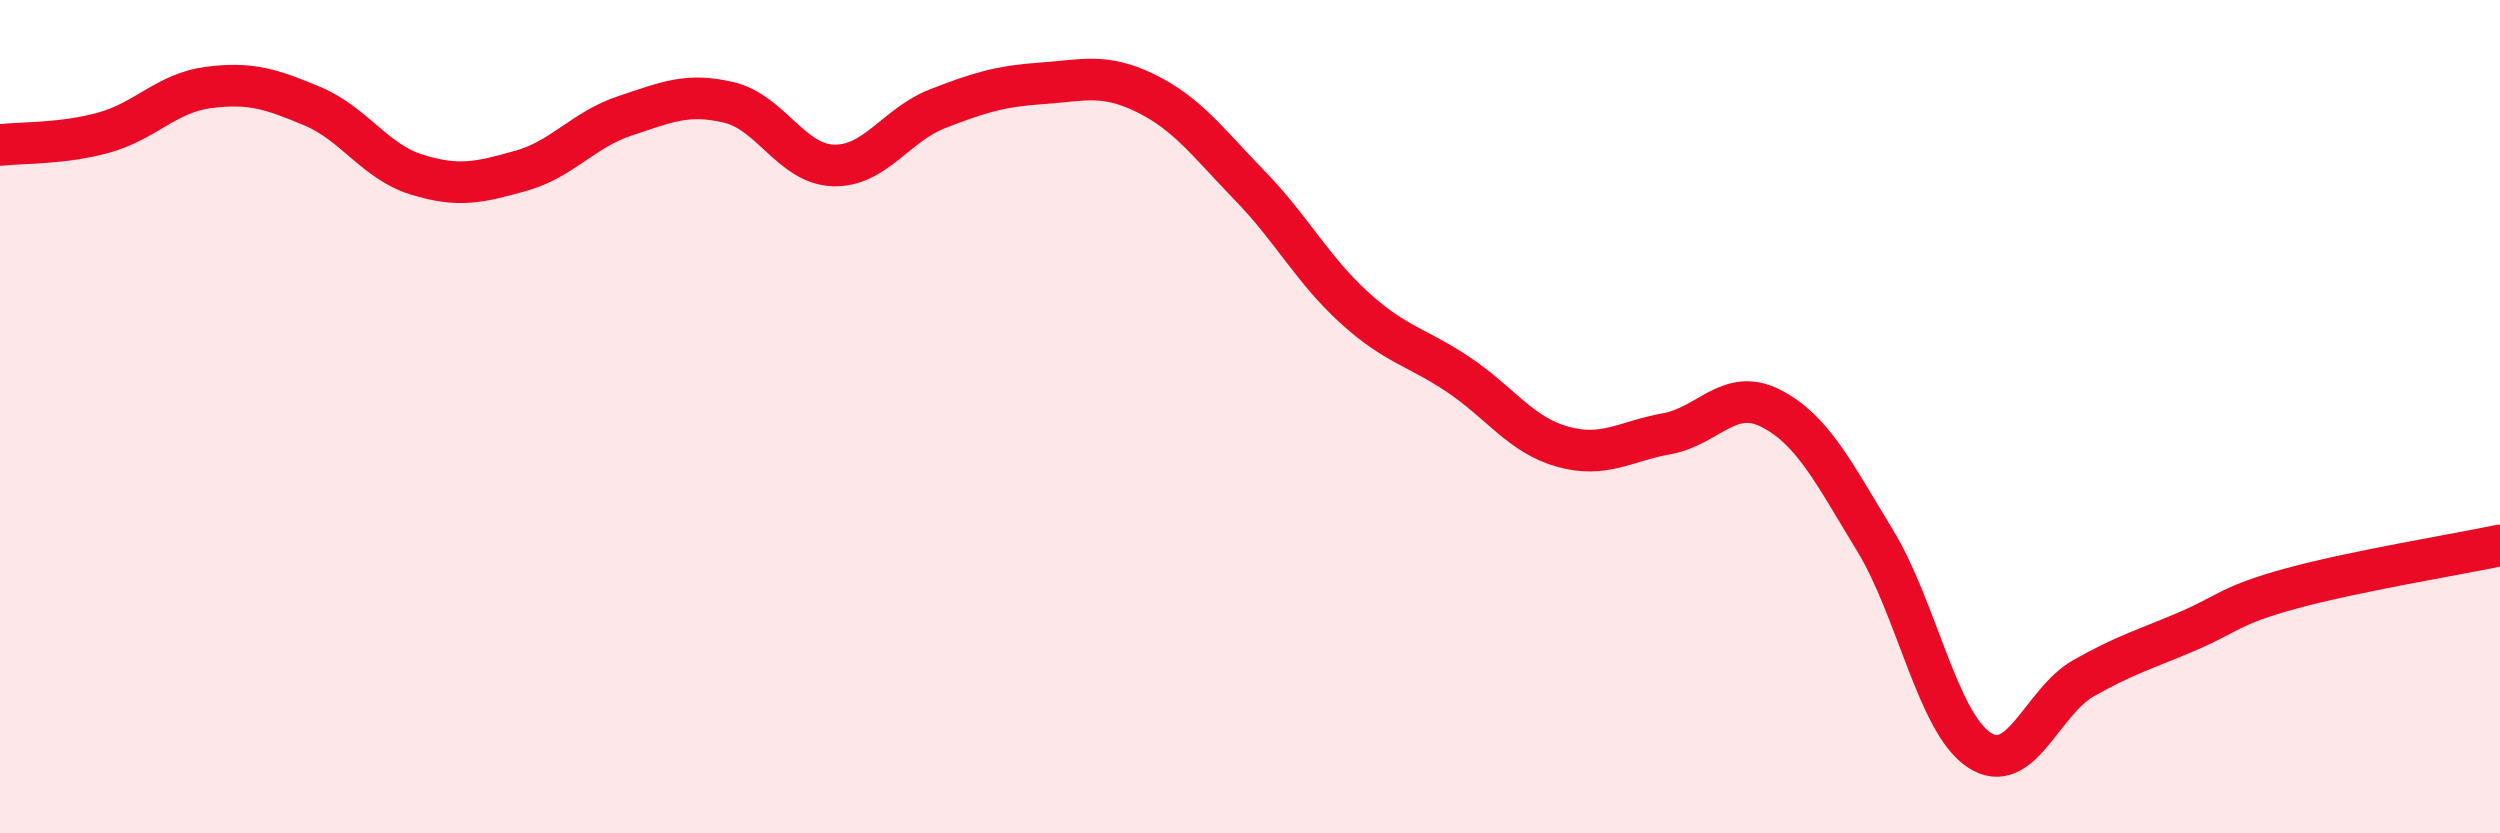
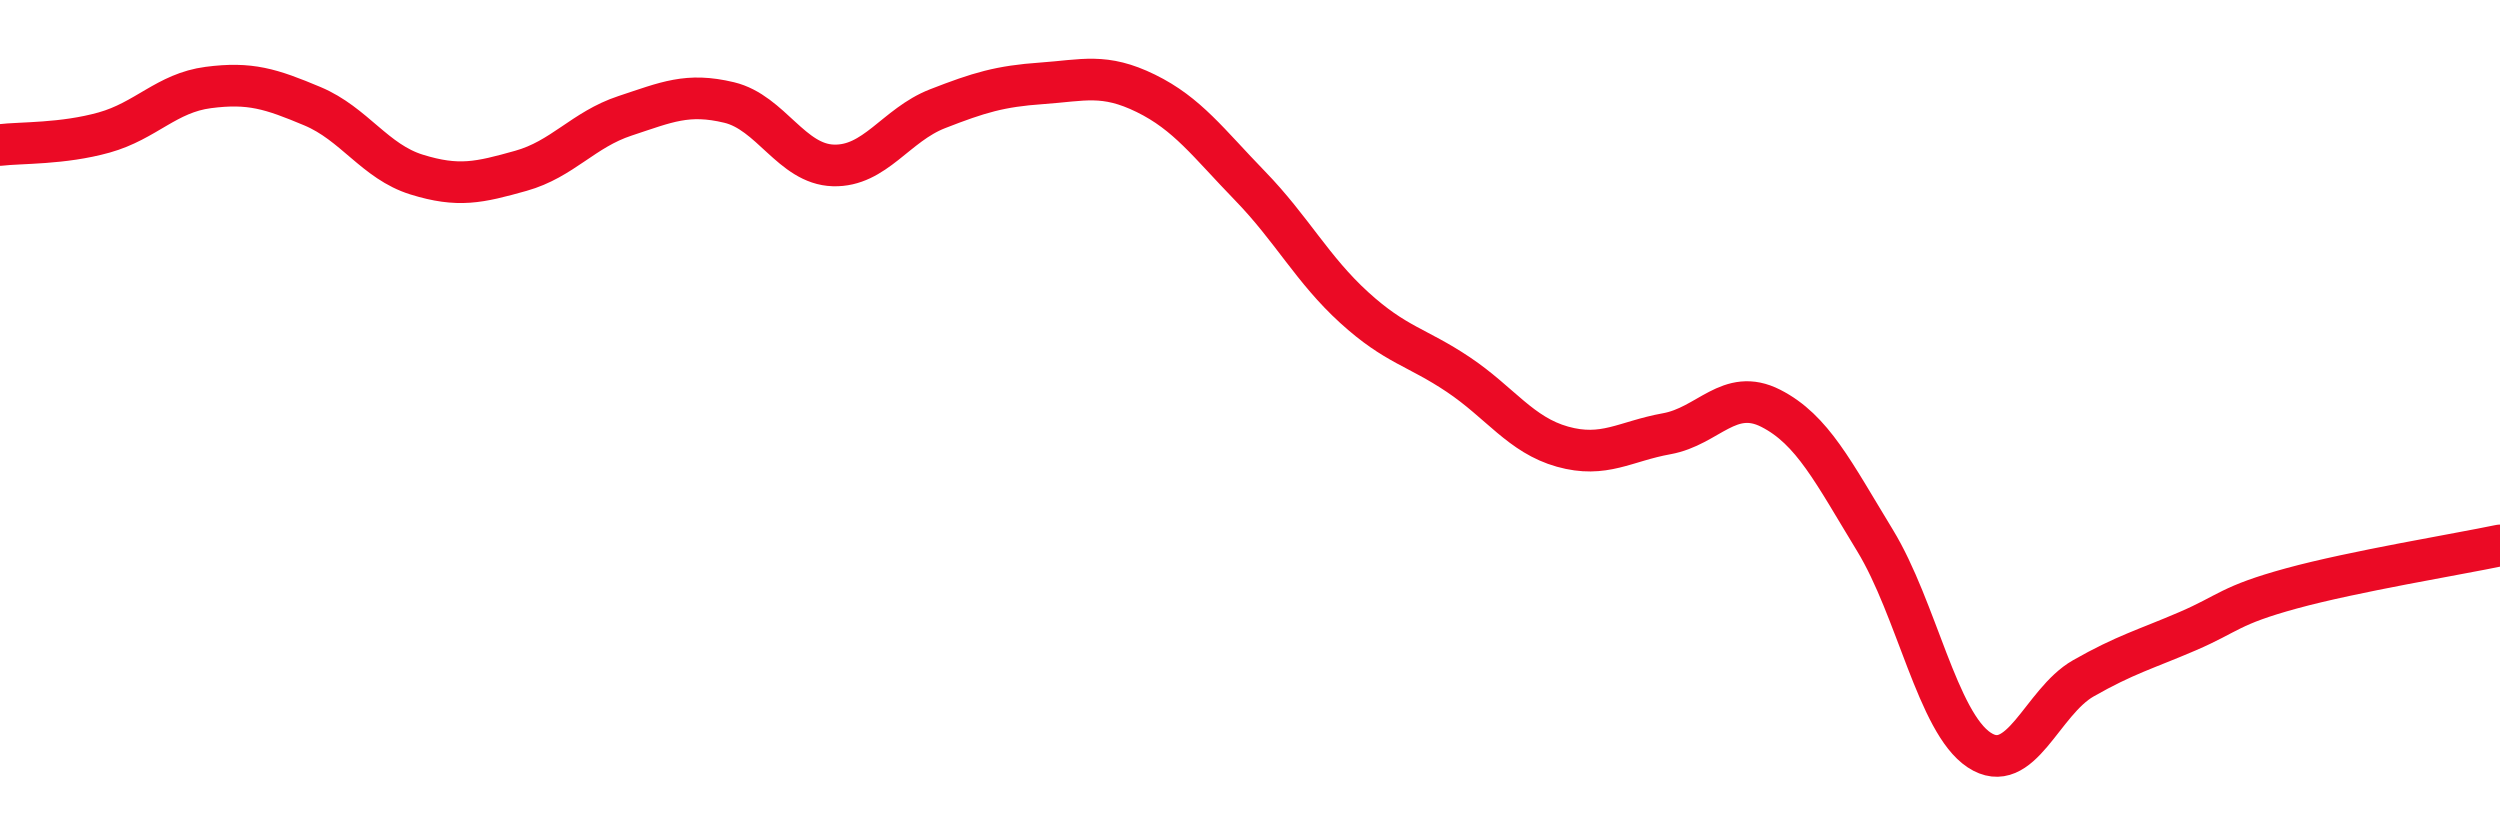
<svg xmlns="http://www.w3.org/2000/svg" width="60" height="20" viewBox="0 0 60 20">
-   <path d="M 0,3.48 C 0.5,3.42 1.5,3.46 2.5,3.18 C 3.5,2.9 4,2.23 5,2.1 C 6,1.97 6.5,2.13 7.5,2.55 C 8.5,2.97 9,3.88 10,4.19 C 11,4.5 11.5,4.38 12.5,4.1 C 13.5,3.82 14,3.11 15,2.78 C 16,2.45 16.5,2.22 17.5,2.46 C 18.5,2.7 19,3.94 20,3.97 C 21,4 21.5,3 22.5,2.61 C 23.5,2.22 24,2.07 25,2 C 26,1.93 26.5,1.75 27.5,2.24 C 28.5,2.73 29,3.43 30,4.46 C 31,5.49 31.5,6.47 32.5,7.38 C 33.5,8.29 34,8.32 35,8.99 C 36,9.66 36.5,10.44 37.5,10.72 C 38.5,11 39,10.59 40,10.41 C 41,10.23 41.5,9.29 42.5,9.8 C 43.5,10.31 44,11.33 45,12.97 C 46,14.61 46.5,17.34 47.5,18 C 48.5,18.66 49,16.85 50,16.28 C 51,15.71 51.5,15.58 52.5,15.15 C 53.5,14.72 53.5,14.53 55,14.12 C 56.5,13.71 59,13.3 60,13.09L60 20L0 20Z" fill="#EB0A25" opacity="0.1" stroke-linecap="round" stroke-linejoin="round" />
  <path d="M 0,3.48 C 0.5,3.42 1.5,3.46 2.5,3.18 C 3.5,2.9 4,2.23 5,2.1 C 6,1.97 6.5,2.13 7.5,2.55 C 8.5,2.97 9,3.88 10,4.19 C 11,4.5 11.5,4.38 12.5,4.1 C 13.5,3.82 14,3.11 15,2.78 C 16,2.45 16.5,2.22 17.5,2.46 C 18.5,2.7 19,3.94 20,3.97 C 21,4 21.5,3 22.5,2.61 C 23.5,2.22 24,2.07 25,2 C 26,1.93 26.5,1.75 27.5,2.24 C 28.5,2.73 29,3.43 30,4.46 C 31,5.49 31.5,6.47 32.5,7.38 C 33.5,8.29 34,8.32 35,8.99 C 36,9.66 36.5,10.44 37.5,10.72 C 38.5,11 39,10.59 40,10.41 C 41,10.23 41.5,9.29 42.5,9.8 C 43.5,10.31 44,11.33 45,12.97 C 46,14.61 46.5,17.34 47.5,18 C 48.5,18.66 49,16.85 50,16.28 C 51,15.71 51.5,15.58 52.5,15.15 C 53.5,14.72 53.5,14.53 55,14.12 C 56.5,13.71 59,13.3 60,13.09" stroke="#EB0A25" stroke-width="1" fill="none" stroke-linecap="round" stroke-linejoin="round" />
</svg>